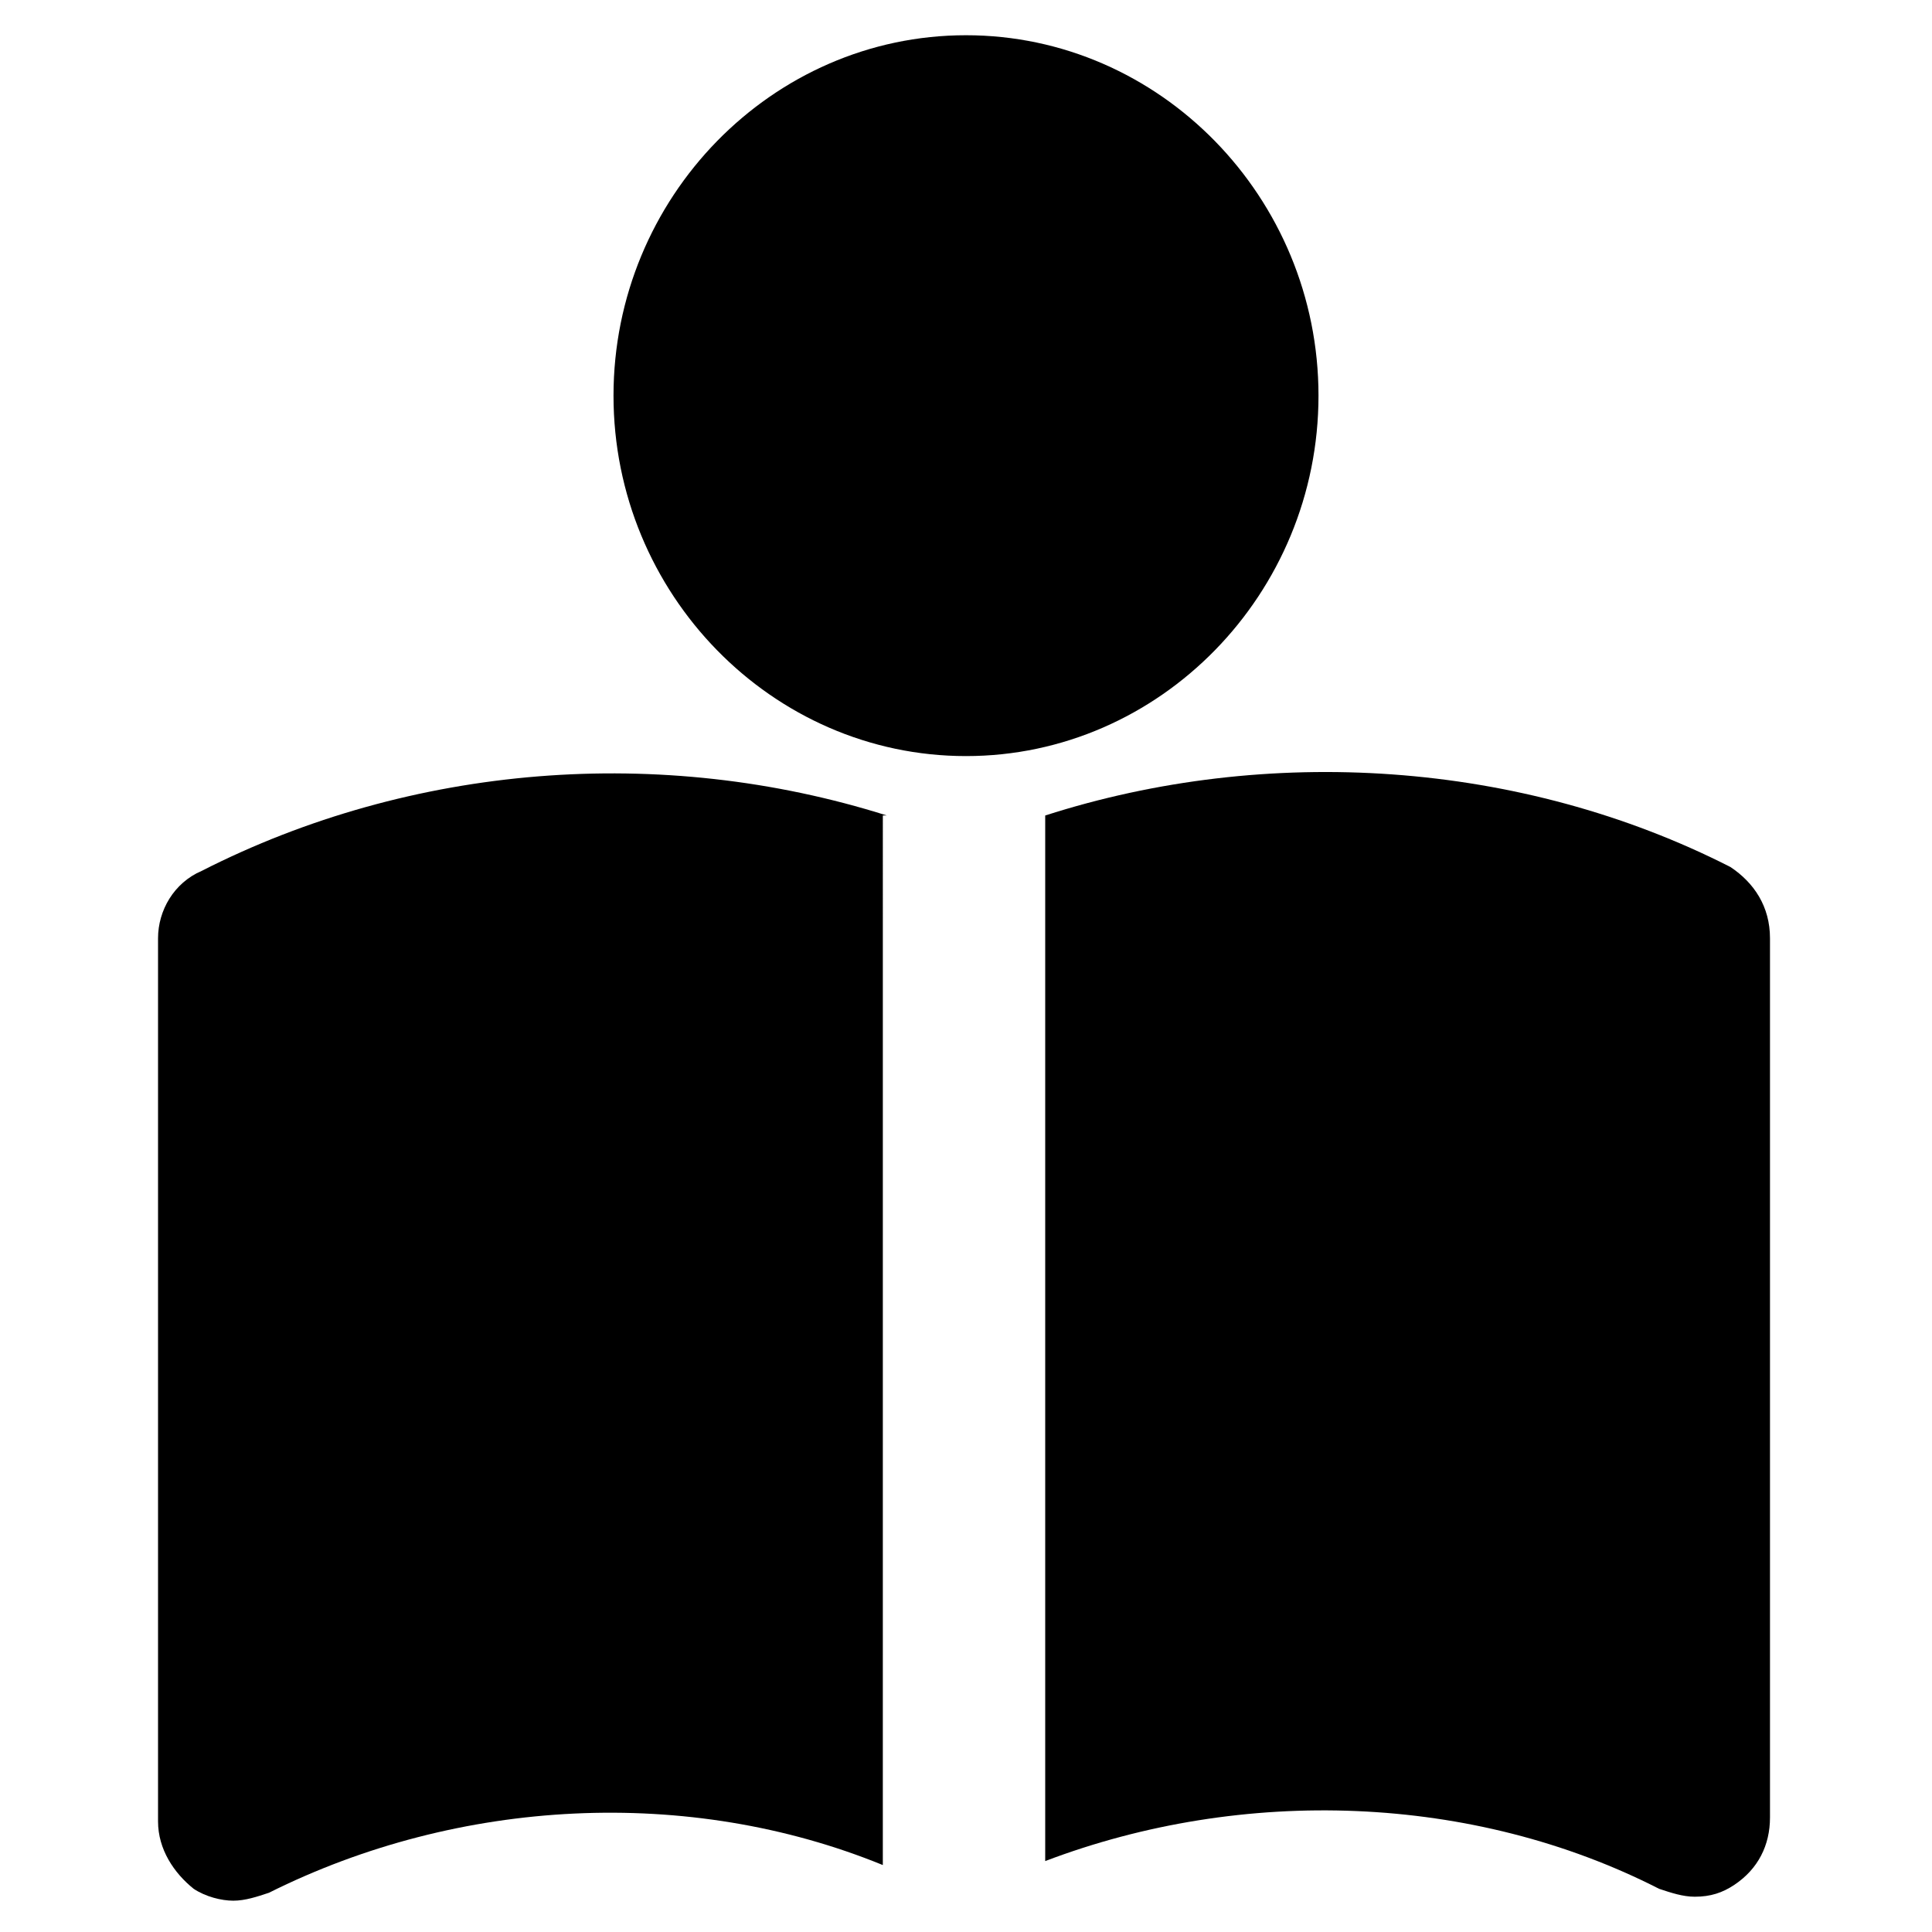
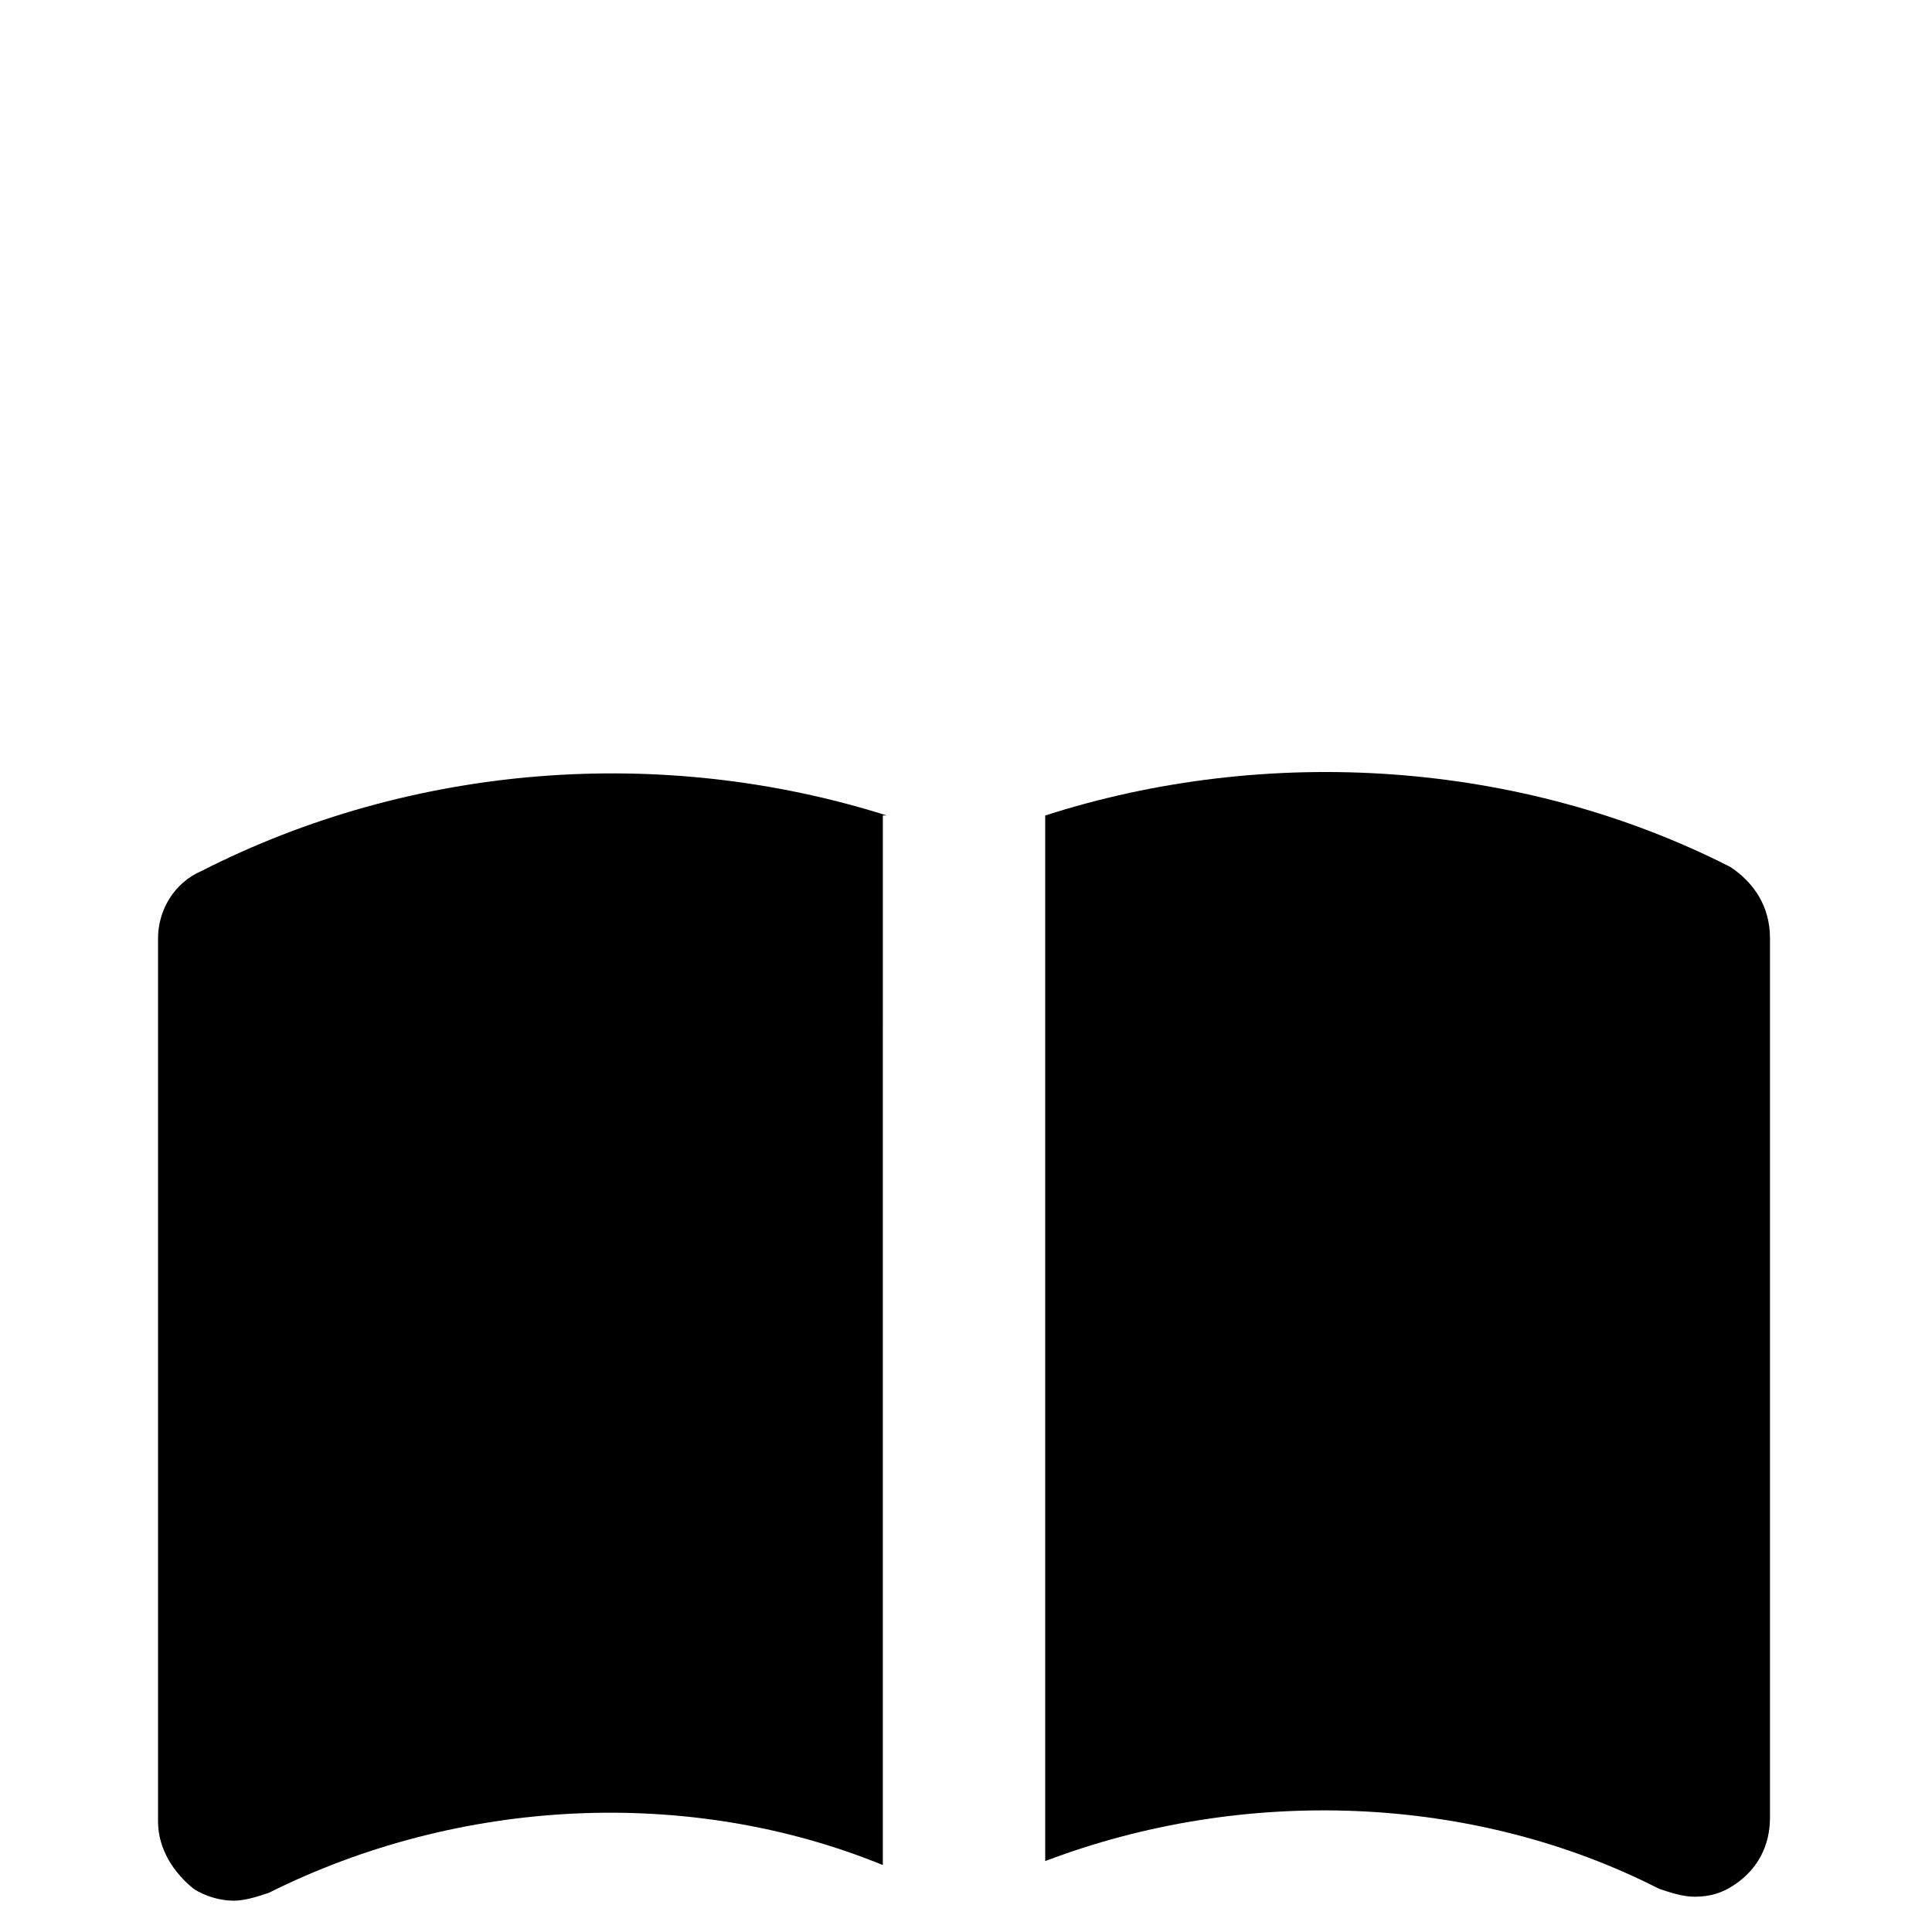
<svg xmlns="http://www.w3.org/2000/svg" fill="#000000" width="800px" height="800px" version="1.1" viewBox="144 144 512 512">
  <g>
-     <path d="m400 344.37c51.43 0 93.414-43.035 93.414-95.516s-41.984-95.516-93.414-95.516-93.414 43.035-93.414 95.516c-0.004 52.48 41.98 95.516 93.414 95.516z" />
    <path d="m379.01 360.11c-59.828-18.895-125.95-13.645-181.58 14.695-7.348 3.148-11.547 10.496-11.547 17.844v234.06c0 7.348 4.199 13.645 9.445 17.844 3.148 2.098 7.348 3.148 10.496 3.148 3.148 0 6.297-1.051 9.445-2.098 50.383-25.191 111.26-28.34 162.69-7.348l0.004-278.15z" />
    <path d="m602.57 373.76c-55.629-28.34-122.8-32.535-181.58-13.645v277.09c52.48-19.941 113.36-17.844 162.69 7.348 3.148 1.051 6.297 2.098 9.445 2.098 4.199 0 7.348-1.051 10.496-3.148 6.297-4.199 9.445-10.496 9.445-17.844v-233.01c0-8.398-4.195-14.695-10.496-18.895z" />
  </g>
</svg>